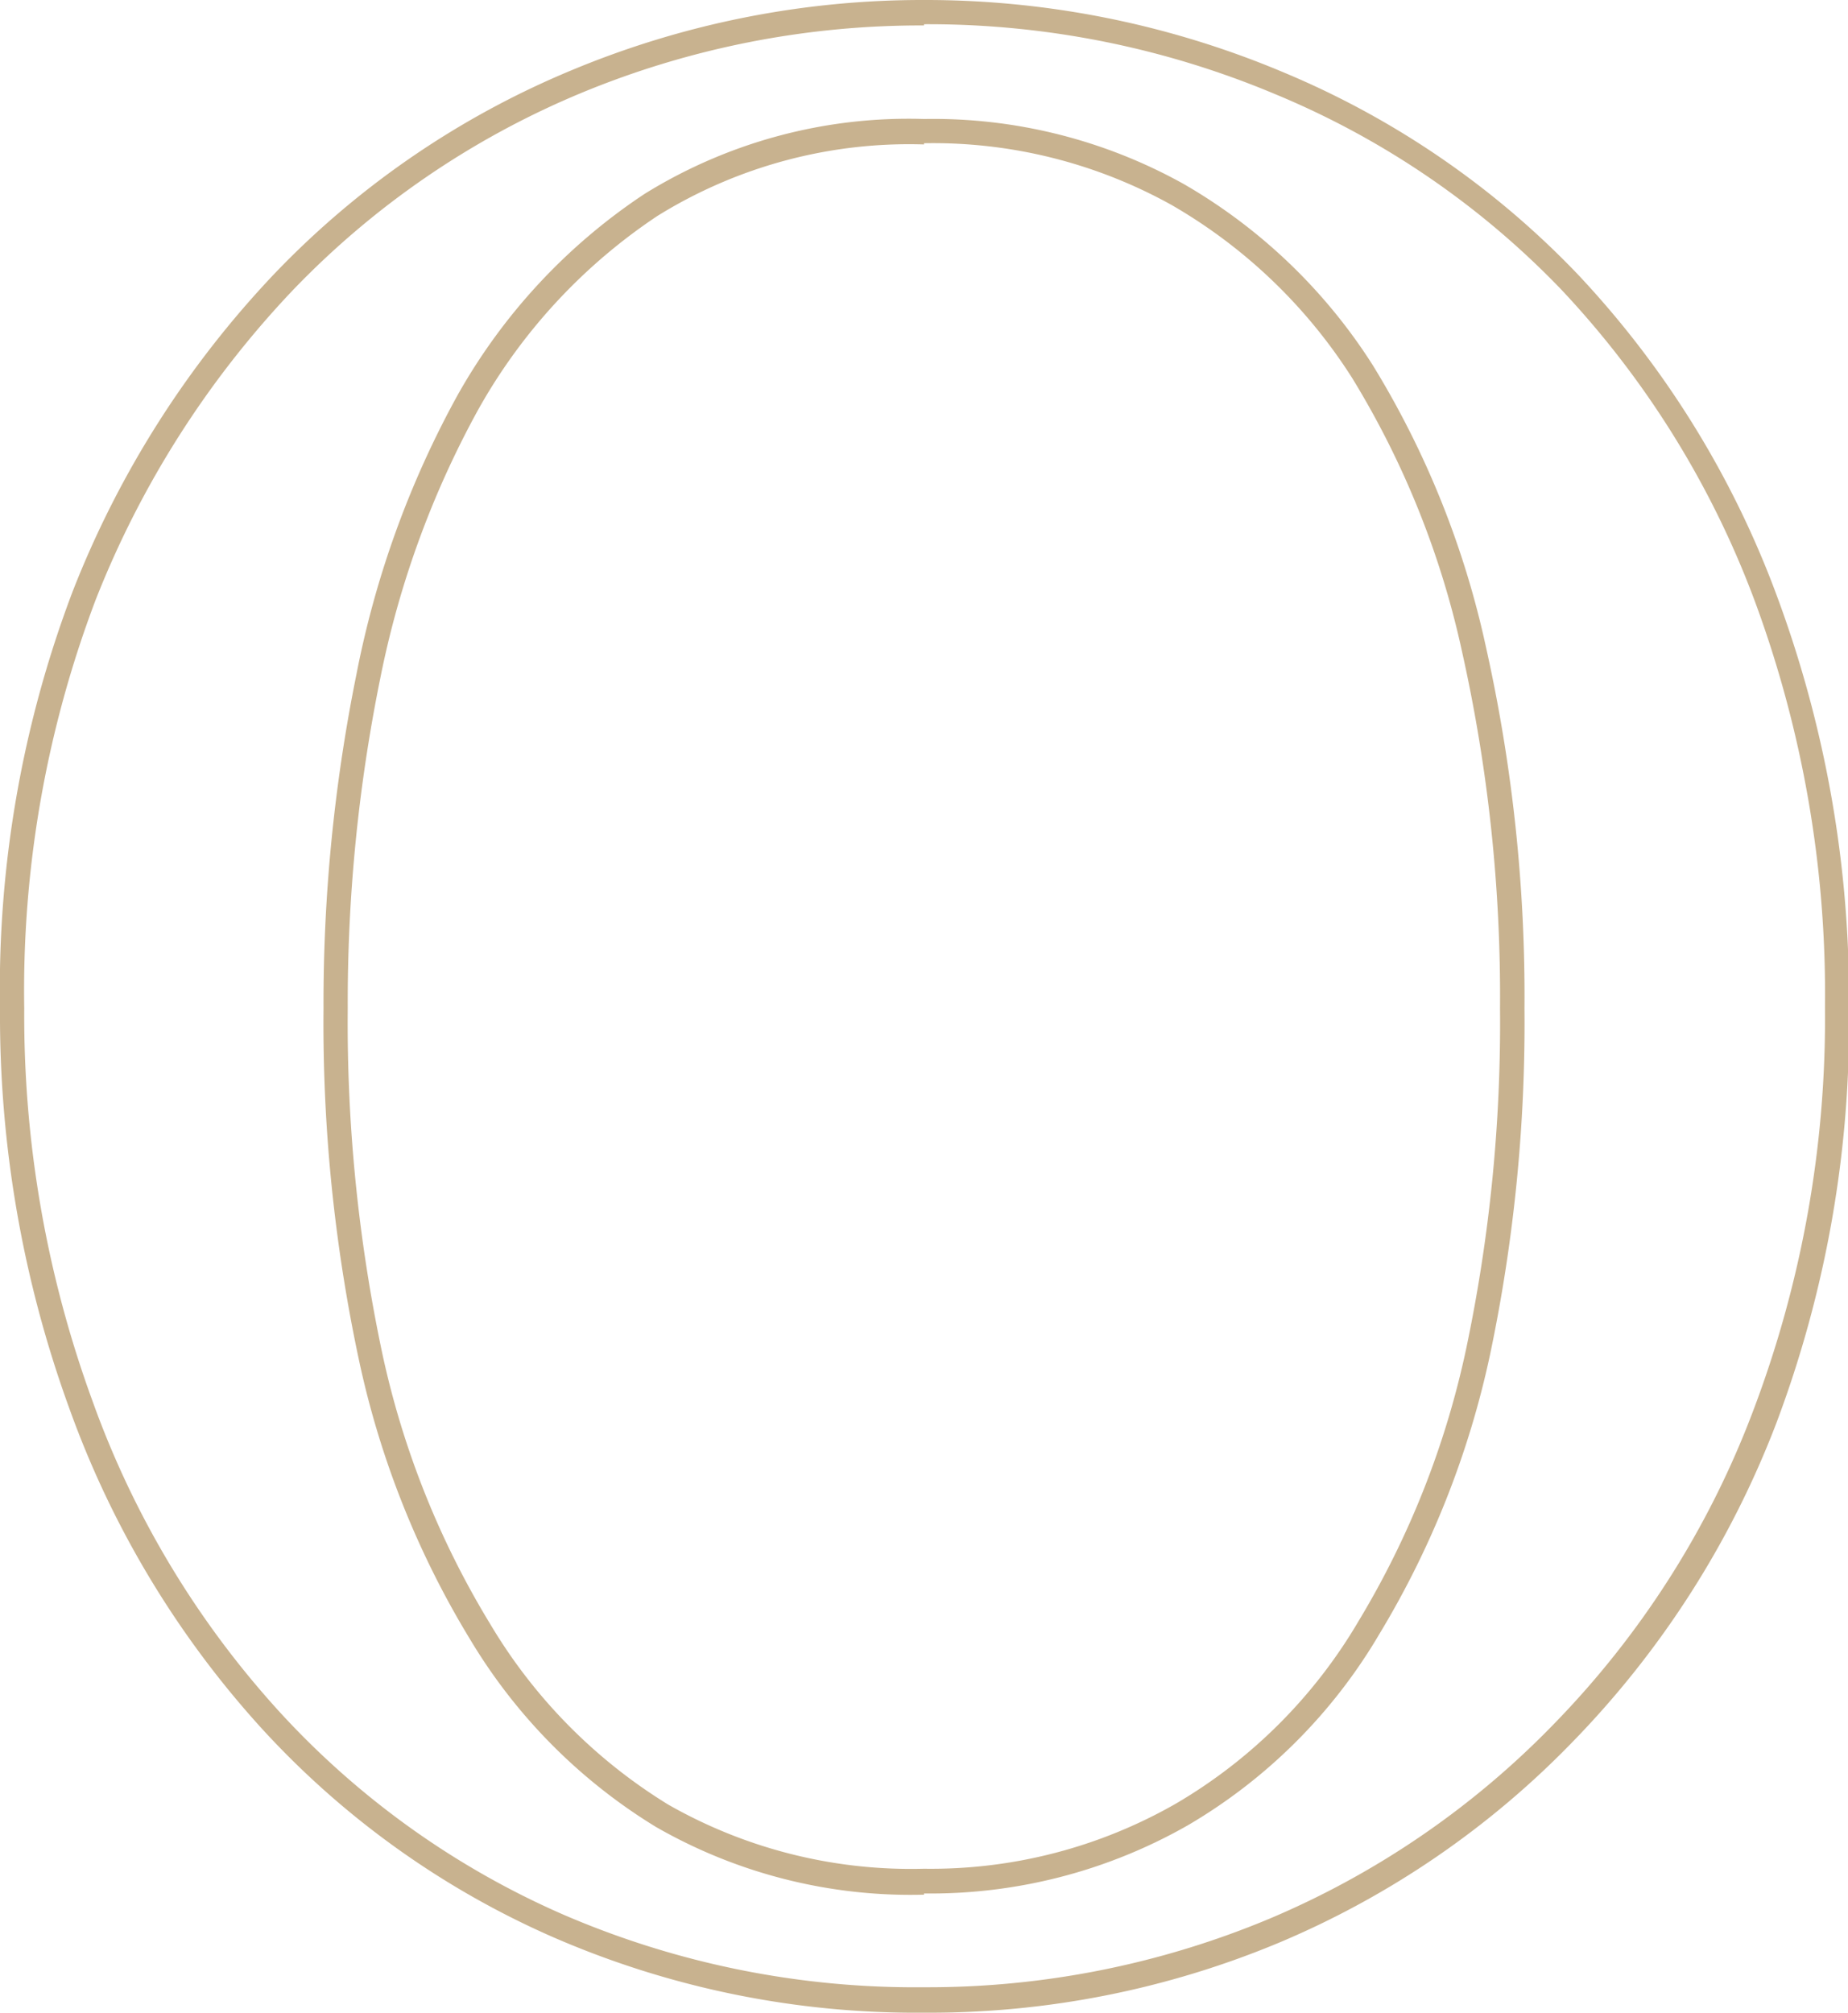
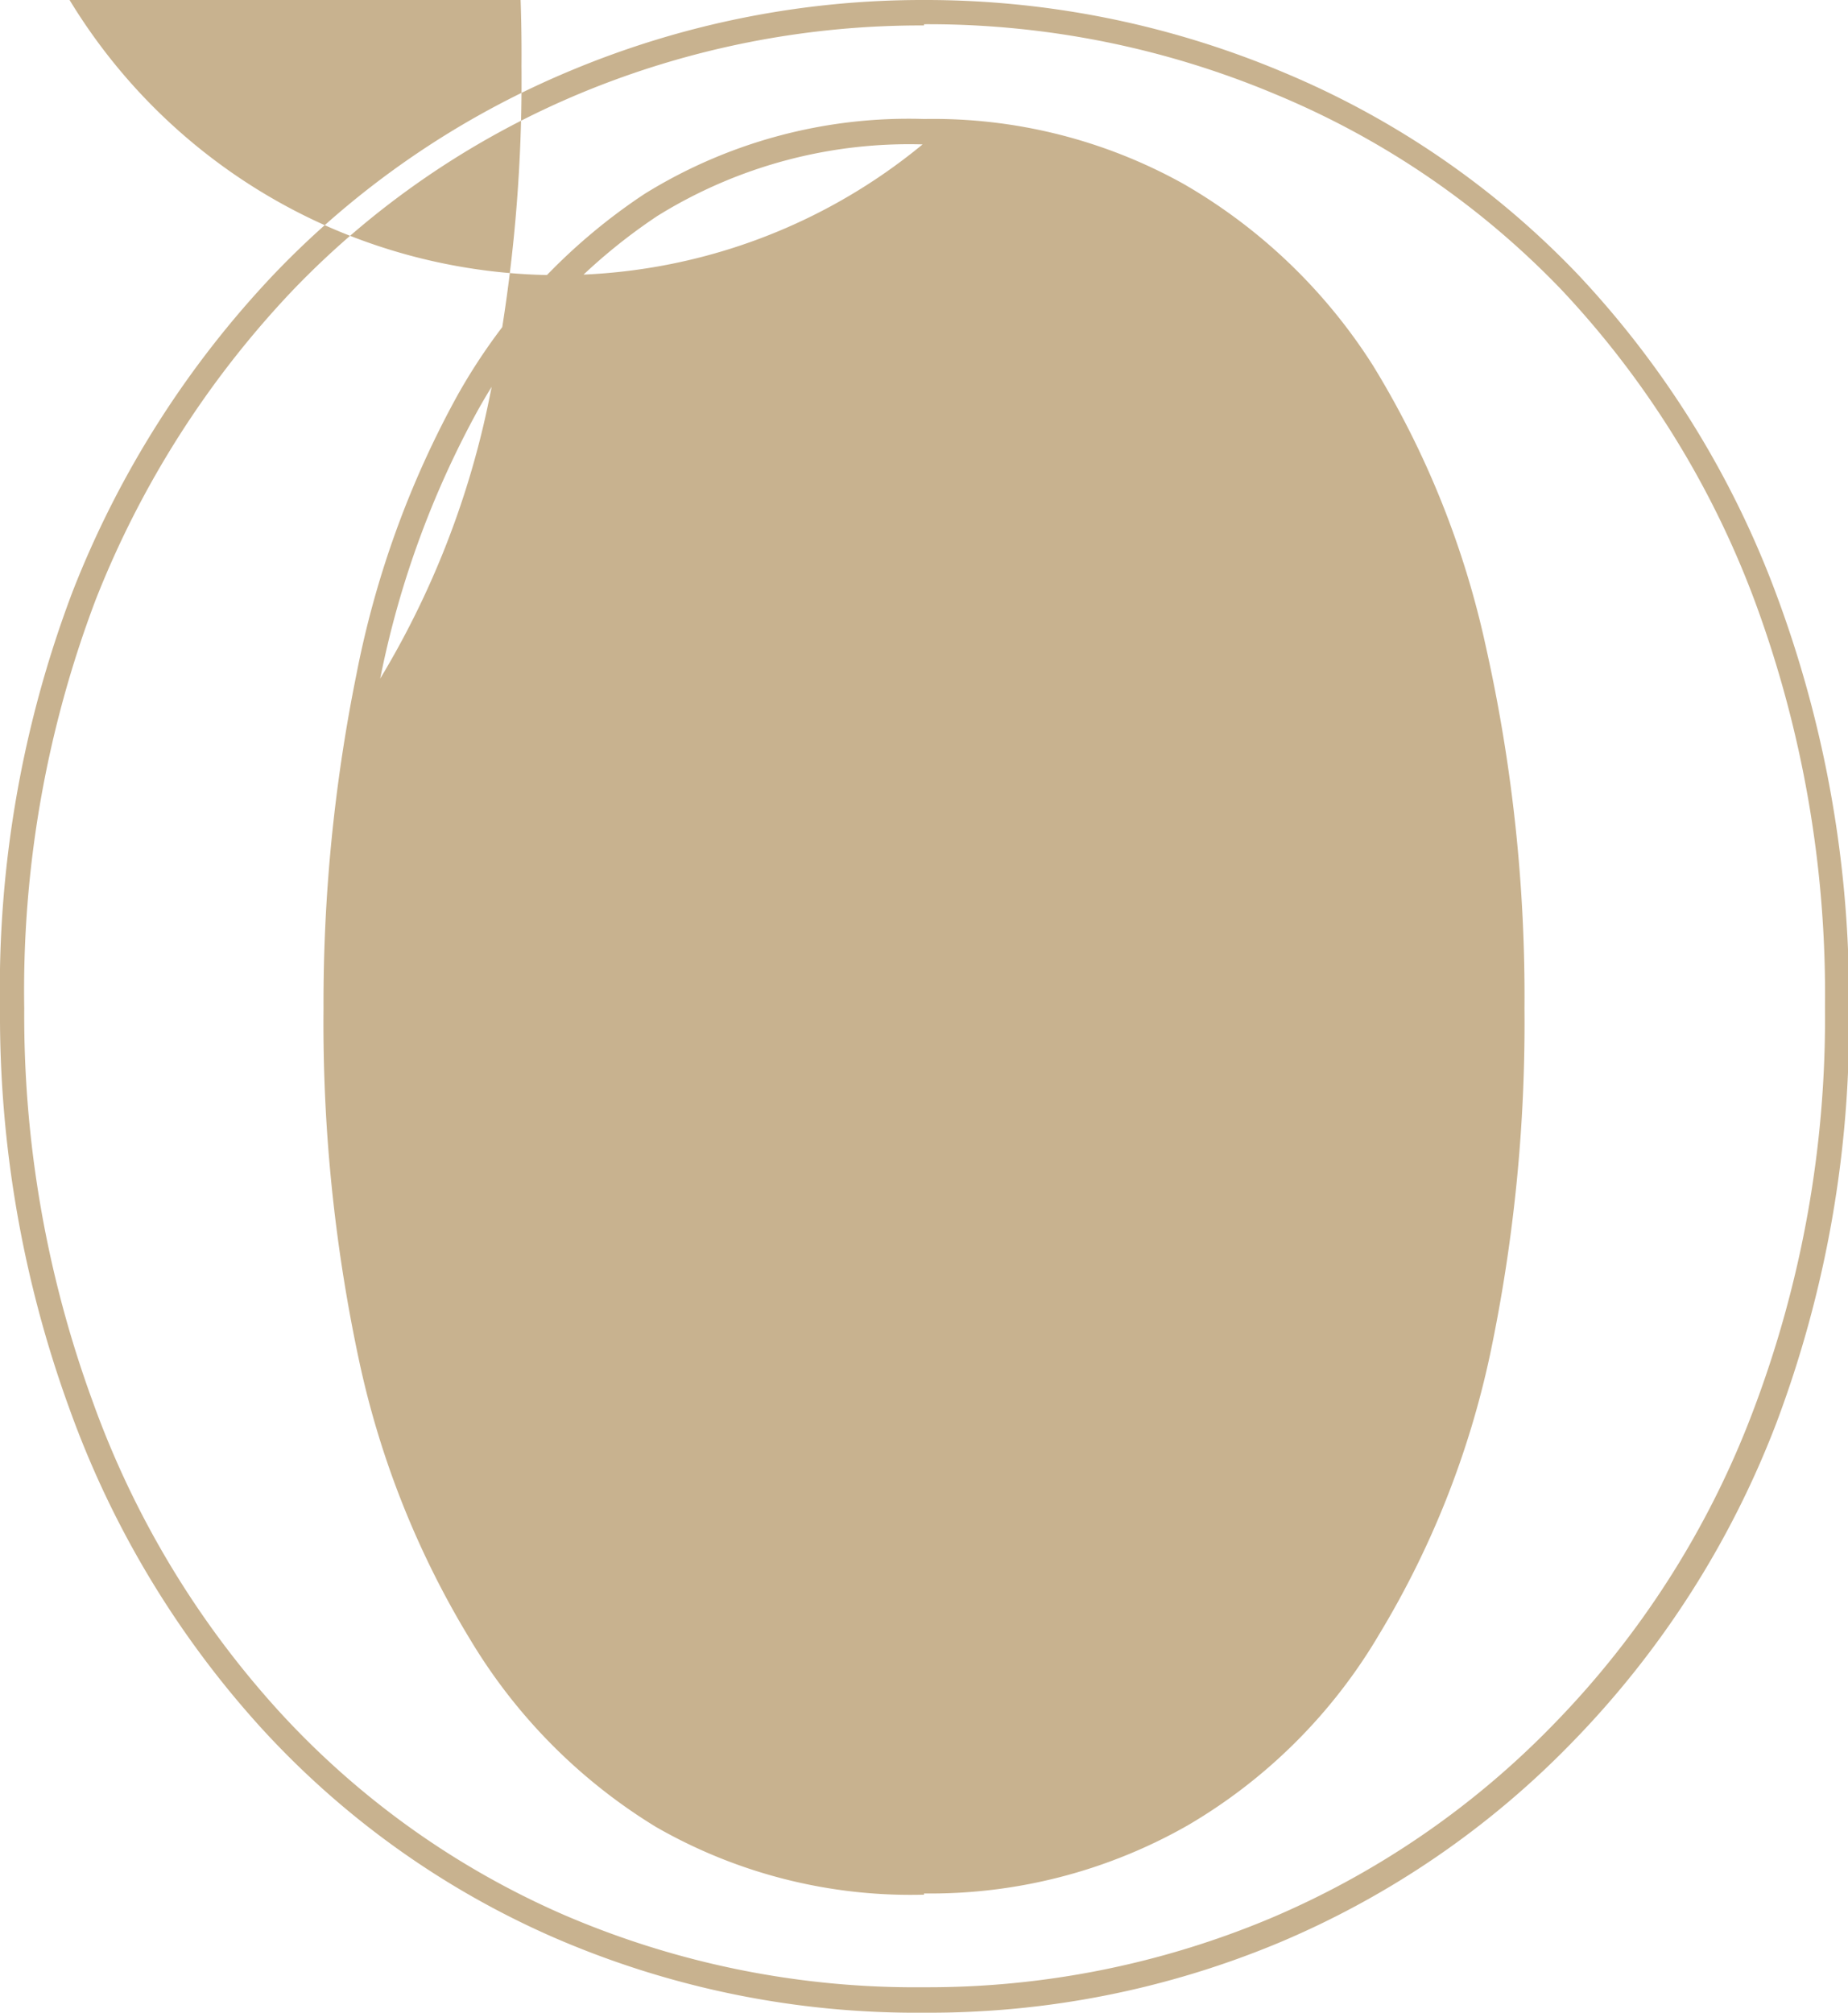
<svg xmlns="http://www.w3.org/2000/svg" viewBox="0 0 76.26 83.05">
  <defs>
    <style>.cls-1{isolation:isolate;}.cls-2{fill:#c8b28f;}</style>
  </defs>
  <title>Ресурс 53mdpi</title>
  <g id="Слой_2" data-name="Слой 2">
    <g id="Слой_1-2" data-name="Слой 1">
      <g class="cls-1">
-         <path class="cls-2" d="M38.13,83.05a37.52,37.52,0,0,1-15.29-3.11A35.7,35.7,0,0,1,10.78,71.3,39.37,39.37,0,0,1,2.87,58.14,47.43,47.43,0,0,1,0,41.61,46.21,46.21,0,0,1,3,24.4a40.37,40.37,0,0,1,8.32-13.1A36.12,36.12,0,0,1,23.56,2.91,37.59,37.59,0,0,1,38.13,0,38,38,0,0,1,53,3,35.9,35.9,0,0,1,65.09,11.3,39.13,39.13,0,0,1,73.3,24.52a47.67,47.67,0,0,1,3,17.09,46.83,46.83,0,0,1-3,17.12,38.57,38.57,0,0,1-8.39,13.13,36.62,36.62,0,0,1-12.08,8.28A37.44,37.44,0,0,1,38.13,83.05Zm0-82A36.59,36.59,0,0,0,24,3.83,35.19,35.19,0,0,0,12.06,12,39.57,39.57,0,0,0,3.94,24.77,45.49,45.49,0,0,0,1,41.61,46.36,46.36,0,0,0,3.81,57.79a38.1,38.1,0,0,0,7.71,12.83A34.68,34.68,0,0,0,23.24,79a36.63,36.63,0,0,0,14.89,3,36.54,36.54,0,0,0,14.26-2.83,35.61,35.61,0,0,0,11.76-8.06,37.4,37.4,0,0,0,8.16-12.8,45.69,45.69,0,0,0,3-16.75,46.72,46.72,0,0,0-2.89-16.74,38.18,38.18,0,0,0-8-12.88h0A34.83,34.83,0,0,0,52.61,3.88,36.94,36.94,0,0,0,38.13,1Zm0,77.13a21.1,21.1,0,0,1-11.07-2.8,22.76,22.76,0,0,1-7.67-7.75A37,37,0,0,1,14.8,56.06a66.49,66.49,0,0,1-1.45-14.45,68.25,68.25,0,0,1,1.36-13.79,39.46,39.46,0,0,1,4.17-11.51A24.11,24.11,0,0,1,26.6,8,20.67,20.67,0,0,1,38.13,4.91,21.24,21.24,0,0,1,48.86,7.6a22.67,22.67,0,0,1,7.79,7.47A37.28,37.28,0,0,1,61.32,26.7a66,66,0,0,1,1.59,14.91,66.48,66.48,0,0,1-1.42,14.28,37.36,37.36,0,0,1-4.56,11.52,22.15,22.15,0,0,1-7.9,7.9A21.44,21.44,0,0,1,38.13,78.13Zm0-72.22a19.69,19.69,0,0,0-11,2.95,23.2,23.2,0,0,0-7.4,8A38.67,38.67,0,0,0,15.69,28a67.07,67.07,0,0,0-1.34,13.59,65.8,65.8,0,0,0,1.42,14.23,36,36,0,0,0,4.47,11.21,21.82,21.82,0,0,0,7.33,7.43,20.22,20.22,0,0,0,10.56,2.65,20.35,20.35,0,0,0,10.4-2.69,21.11,21.11,0,0,0,7.54-7.54h0a36.4,36.4,0,0,0,4.43-11.21,65.23,65.23,0,0,0,1.4-14.07,65.13,65.13,0,0,0-1.56-14.68,36.37,36.37,0,0,0-4.54-11.32,21.61,21.61,0,0,0-7.45-7.14A20.26,20.26,0,0,0,38.13,5.91Z" />
+         <path class="cls-2" d="M38.13,83.05a37.52,37.52,0,0,1-15.29-3.11A35.7,35.7,0,0,1,10.78,71.3,39.37,39.37,0,0,1,2.87,58.14,47.43,47.43,0,0,1,0,41.61,46.21,46.21,0,0,1,3,24.4a40.37,40.37,0,0,1,8.32-13.1A36.12,36.12,0,0,1,23.56,2.91,37.59,37.59,0,0,1,38.13,0,38,38,0,0,1,53,3,35.9,35.9,0,0,1,65.09,11.3,39.13,39.13,0,0,1,73.3,24.52a47.67,47.67,0,0,1,3,17.09,46.83,46.83,0,0,1-3,17.12,38.57,38.57,0,0,1-8.39,13.13,36.62,36.62,0,0,1-12.08,8.28A37.44,37.44,0,0,1,38.13,83.05Zm0-82A36.59,36.59,0,0,0,24,3.83,35.19,35.19,0,0,0,12.06,12,39.57,39.57,0,0,0,3.94,24.77,45.49,45.49,0,0,0,1,41.61,46.36,46.36,0,0,0,3.81,57.79a38.1,38.1,0,0,0,7.71,12.83A34.68,34.68,0,0,0,23.24,79a36.63,36.63,0,0,0,14.89,3,36.54,36.54,0,0,0,14.26-2.83,35.61,35.61,0,0,0,11.76-8.06,37.4,37.4,0,0,0,8.16-12.8,45.69,45.69,0,0,0,3-16.75,46.72,46.72,0,0,0-2.89-16.74,38.18,38.18,0,0,0-8-12.88h0A34.83,34.83,0,0,0,52.61,3.88,36.94,36.94,0,0,0,38.13,1Zm0,77.13a21.1,21.1,0,0,1-11.07-2.8,22.76,22.76,0,0,1-7.67-7.75A37,37,0,0,1,14.8,56.06a66.49,66.49,0,0,1-1.45-14.45,68.25,68.25,0,0,1,1.36-13.79,39.46,39.46,0,0,1,4.17-11.51A24.11,24.11,0,0,1,26.6,8,20.67,20.67,0,0,1,38.13,4.91,21.24,21.24,0,0,1,48.86,7.6a22.67,22.67,0,0,1,7.79,7.47A37.28,37.28,0,0,1,61.32,26.7a66,66,0,0,1,1.59,14.91,66.48,66.48,0,0,1-1.42,14.28,37.36,37.36,0,0,1-4.56,11.52,22.15,22.15,0,0,1-7.9,7.9A21.44,21.44,0,0,1,38.13,78.13Zm0-72.22a19.69,19.69,0,0,0-11,2.95,23.2,23.2,0,0,0-7.4,8A38.67,38.67,0,0,0,15.69,28h0a36.4,36.4,0,0,0,4.43-11.21,65.23,65.23,0,0,0,1.4-14.07,65.13,65.13,0,0,0-1.56-14.68,36.37,36.37,0,0,0-4.54-11.32,21.61,21.61,0,0,0-7.45-7.14A20.26,20.26,0,0,0,38.13,5.91Z" />
      </g>
    </g>
  </g>
</svg>